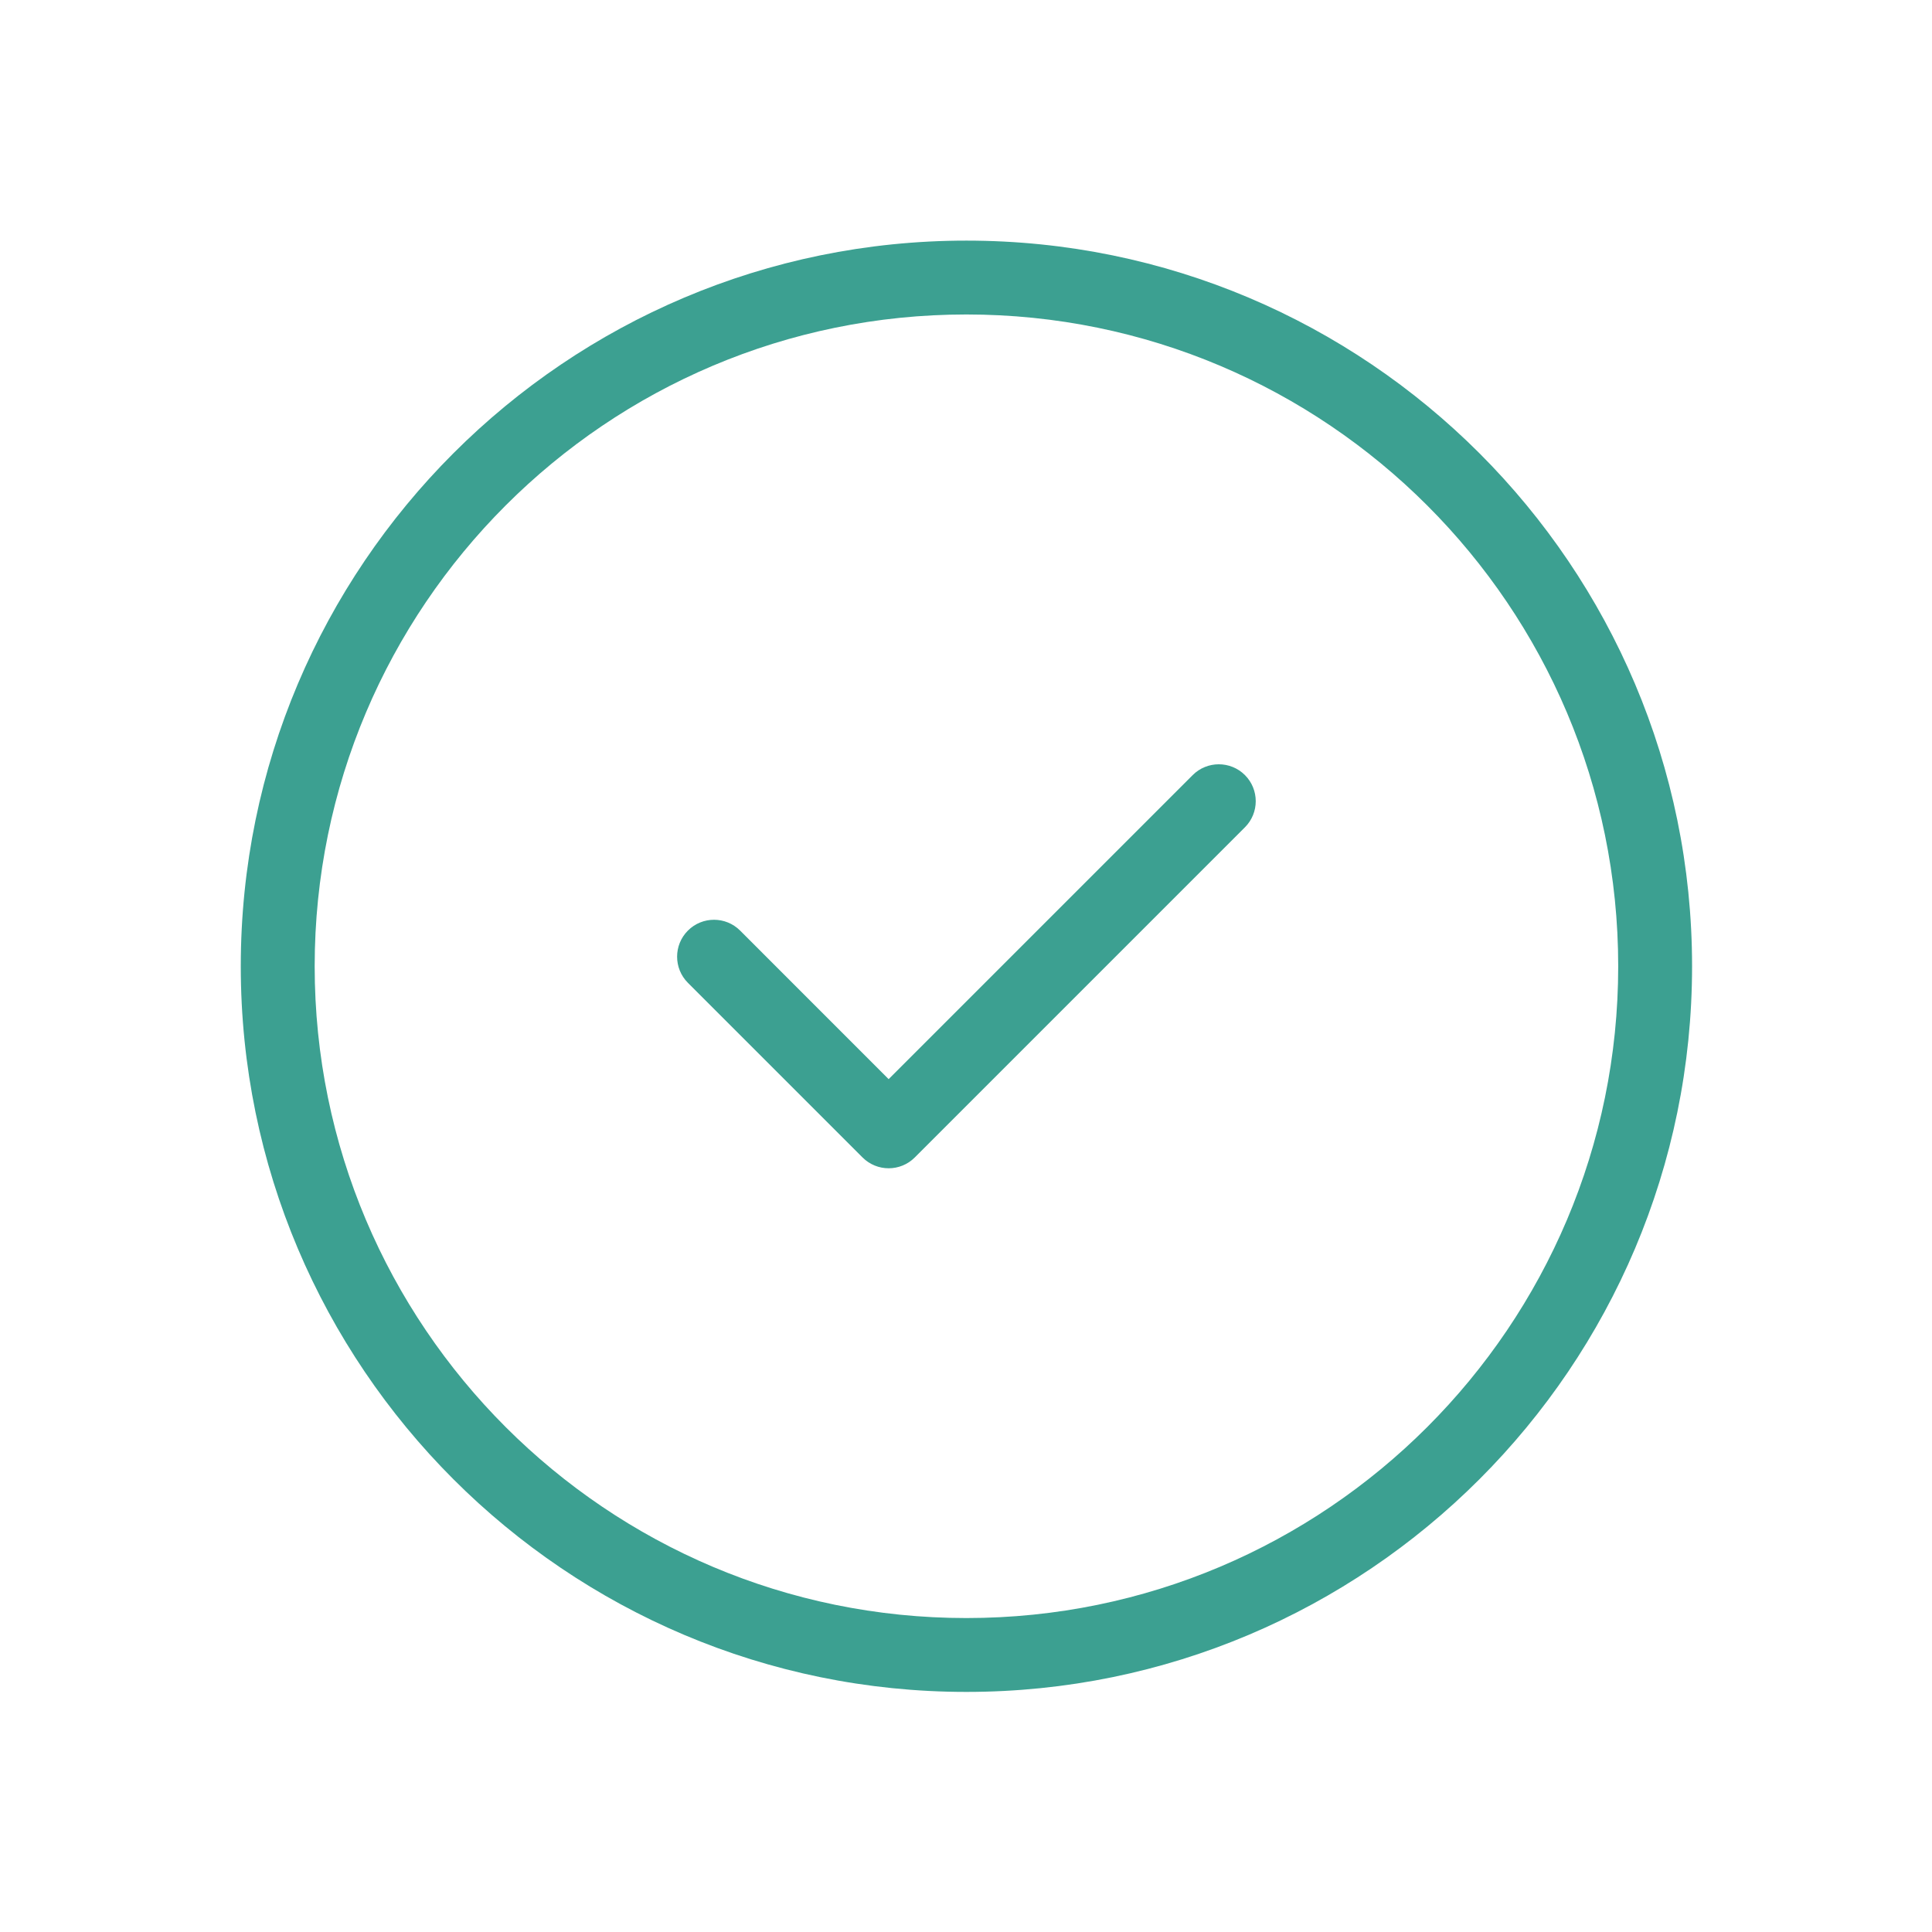
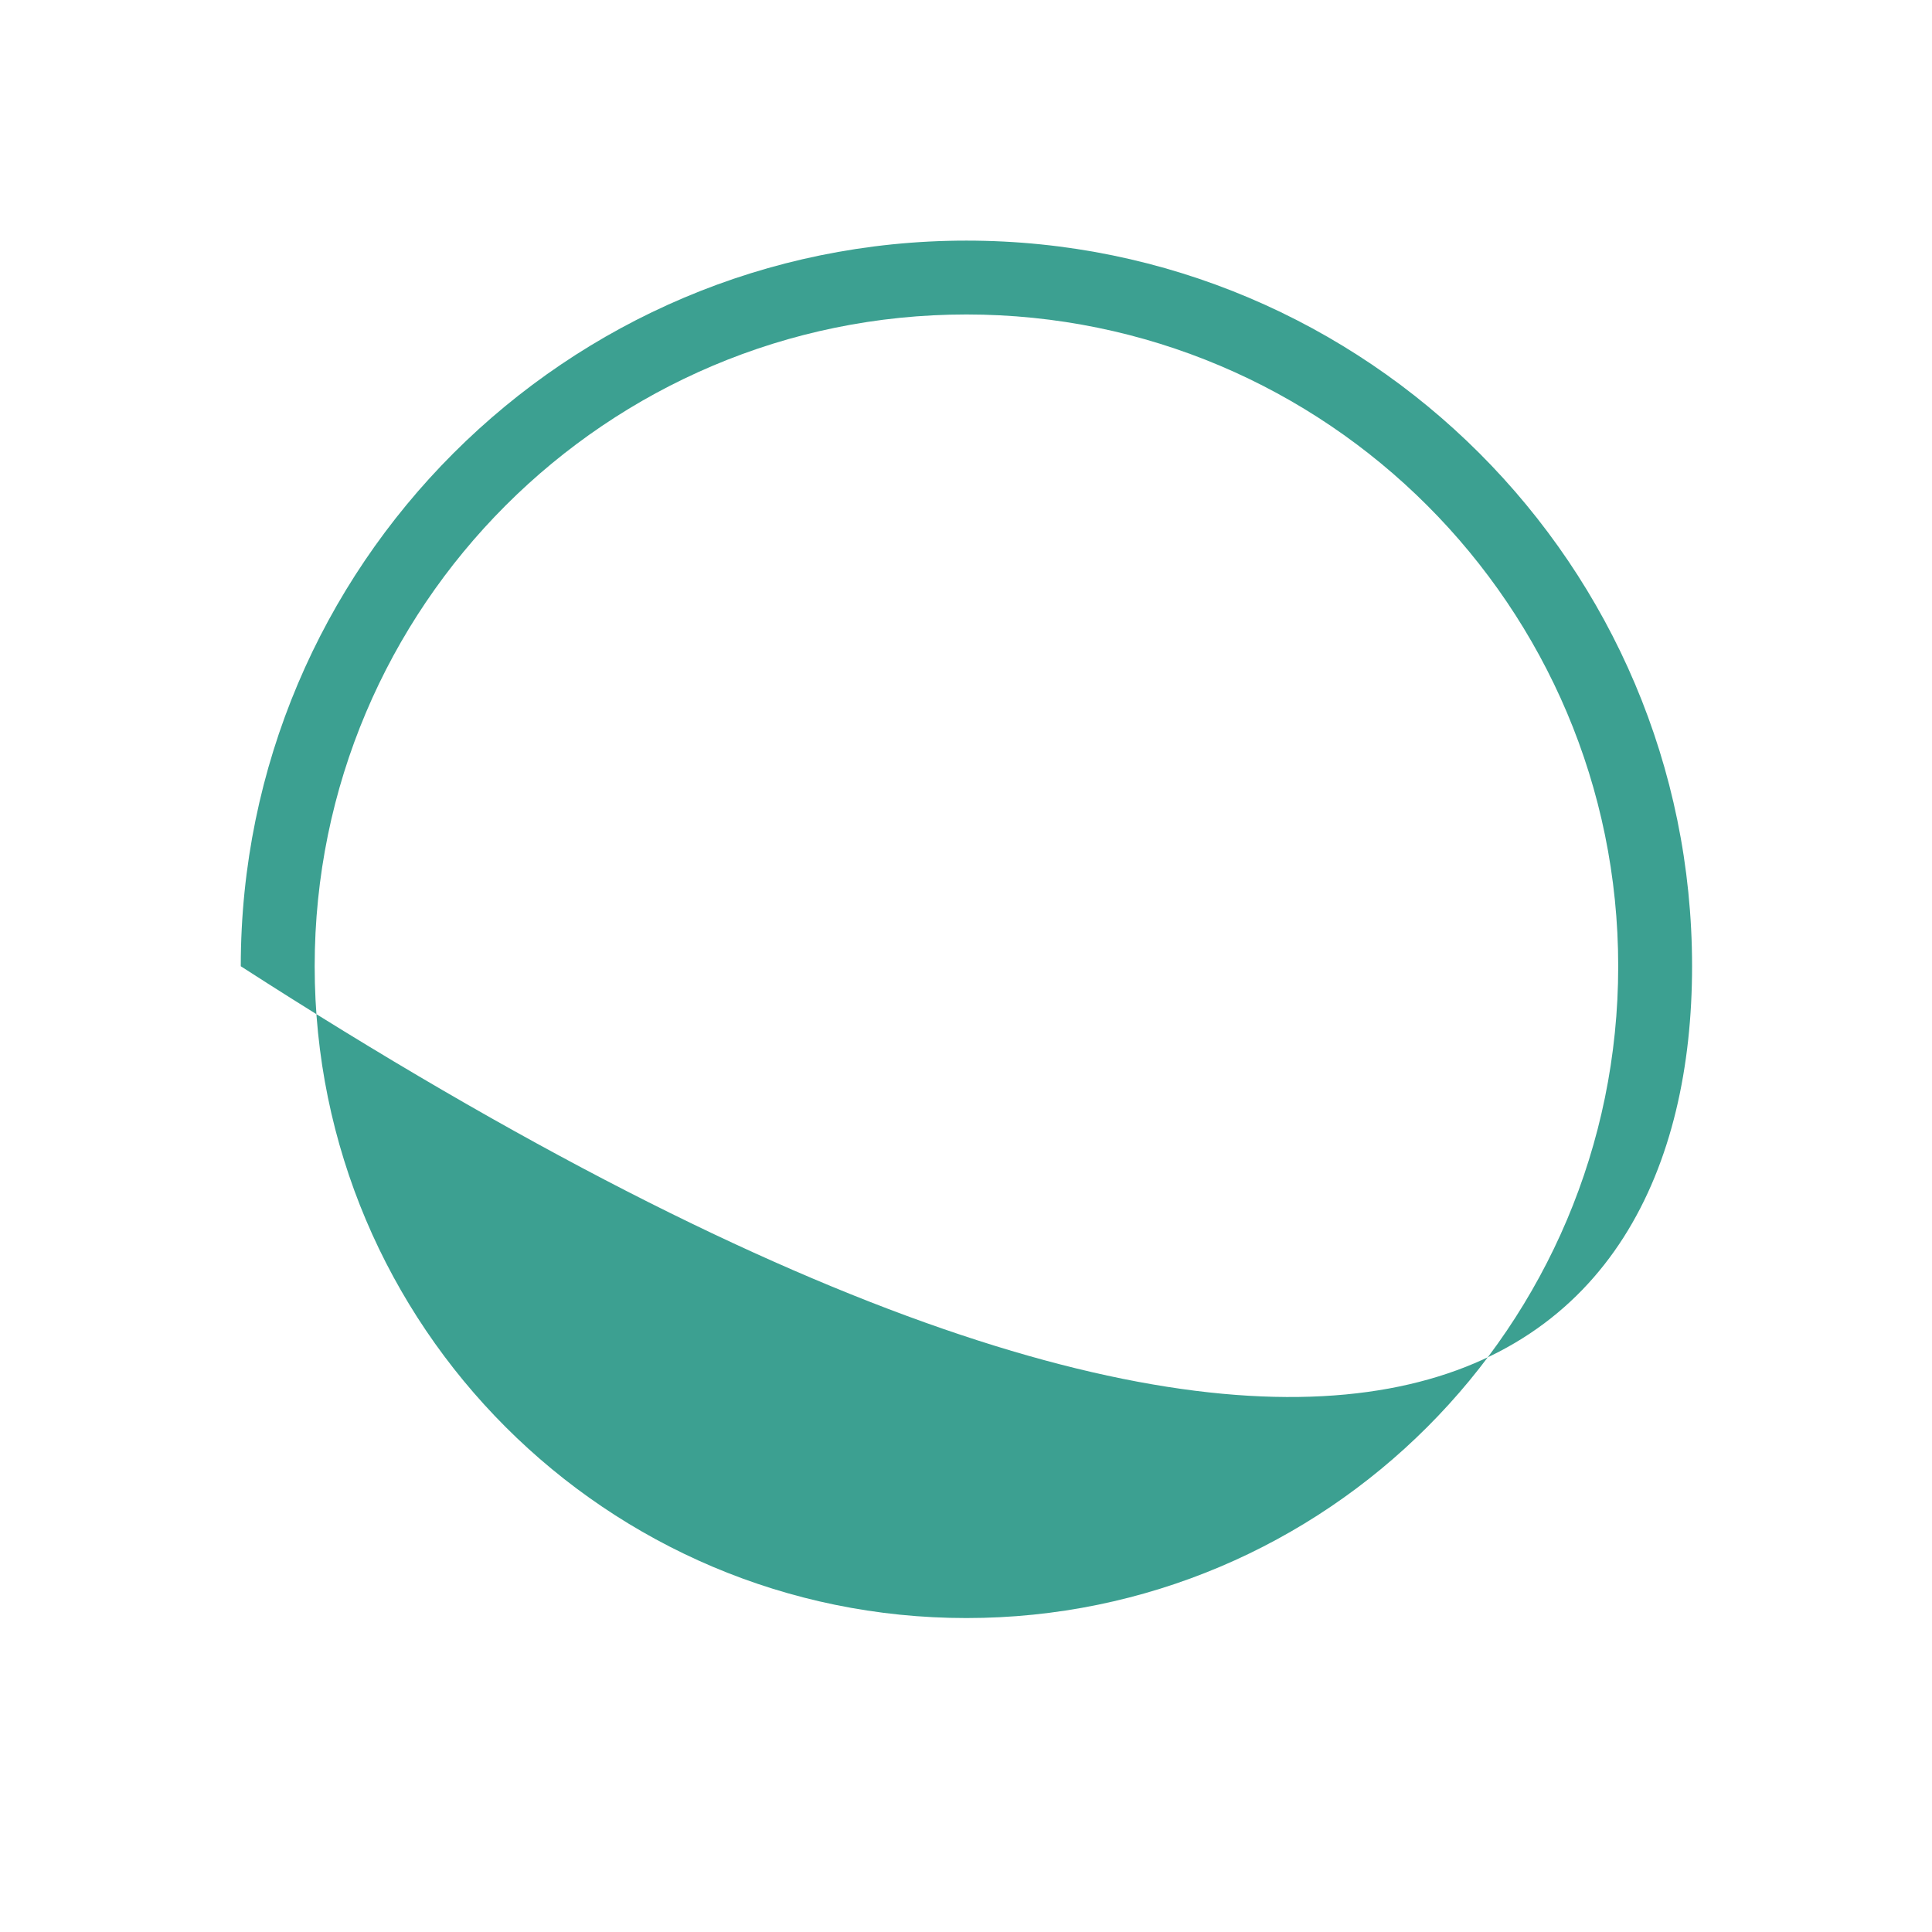
<svg xmlns="http://www.w3.org/2000/svg" width="48" height="48" viewBox="0 0 48 48" fill="none">
-   <path fill-rule="evenodd" clip-rule="evenodd" d="M24.01 5.978C14.061 5.978 5.982 14.056 5.982 24.006C5.982 33.956 14.061 42.035 24.01 42.035C33.961 42.035 42.039 33.956 42.039 24.006C42.039 14.056 33.961 5.978 24.01 5.978ZM24.01 7.813C32.949 7.813 40.204 15.069 40.204 24.006C40.204 32.944 32.949 40.2 24.01 40.2C15.073 40.2 7.818 32.944 7.818 24.006C7.818 15.069 15.073 7.813 24.01 7.813Z" fill="#3CA091" />
-   <path fill-rule="evenodd" clip-rule="evenodd" d="M17.091 24.418L21.43 28.757C21.788 29.115 22.369 29.115 22.727 28.757L30.93 20.554C31.288 20.196 31.288 19.615 30.93 19.257C30.572 18.899 29.99 18.899 29.632 19.257L22.078 26.811L18.388 23.12C18.03 22.762 17.449 22.762 17.091 23.12C16.733 23.478 16.733 24.06 17.091 24.418Z" fill="#3CA091" />
+   <path fill-rule="evenodd" clip-rule="evenodd" d="M24.01 5.978C14.061 5.978 5.982 14.056 5.982 24.006C33.961 42.035 42.039 33.956 42.039 24.006C42.039 14.056 33.961 5.978 24.01 5.978ZM24.01 7.813C32.949 7.813 40.204 15.069 40.204 24.006C40.204 32.944 32.949 40.2 24.01 40.2C15.073 40.2 7.818 32.944 7.818 24.006C7.818 15.069 15.073 7.813 24.01 7.813Z" fill="#3CA091" />
</svg>